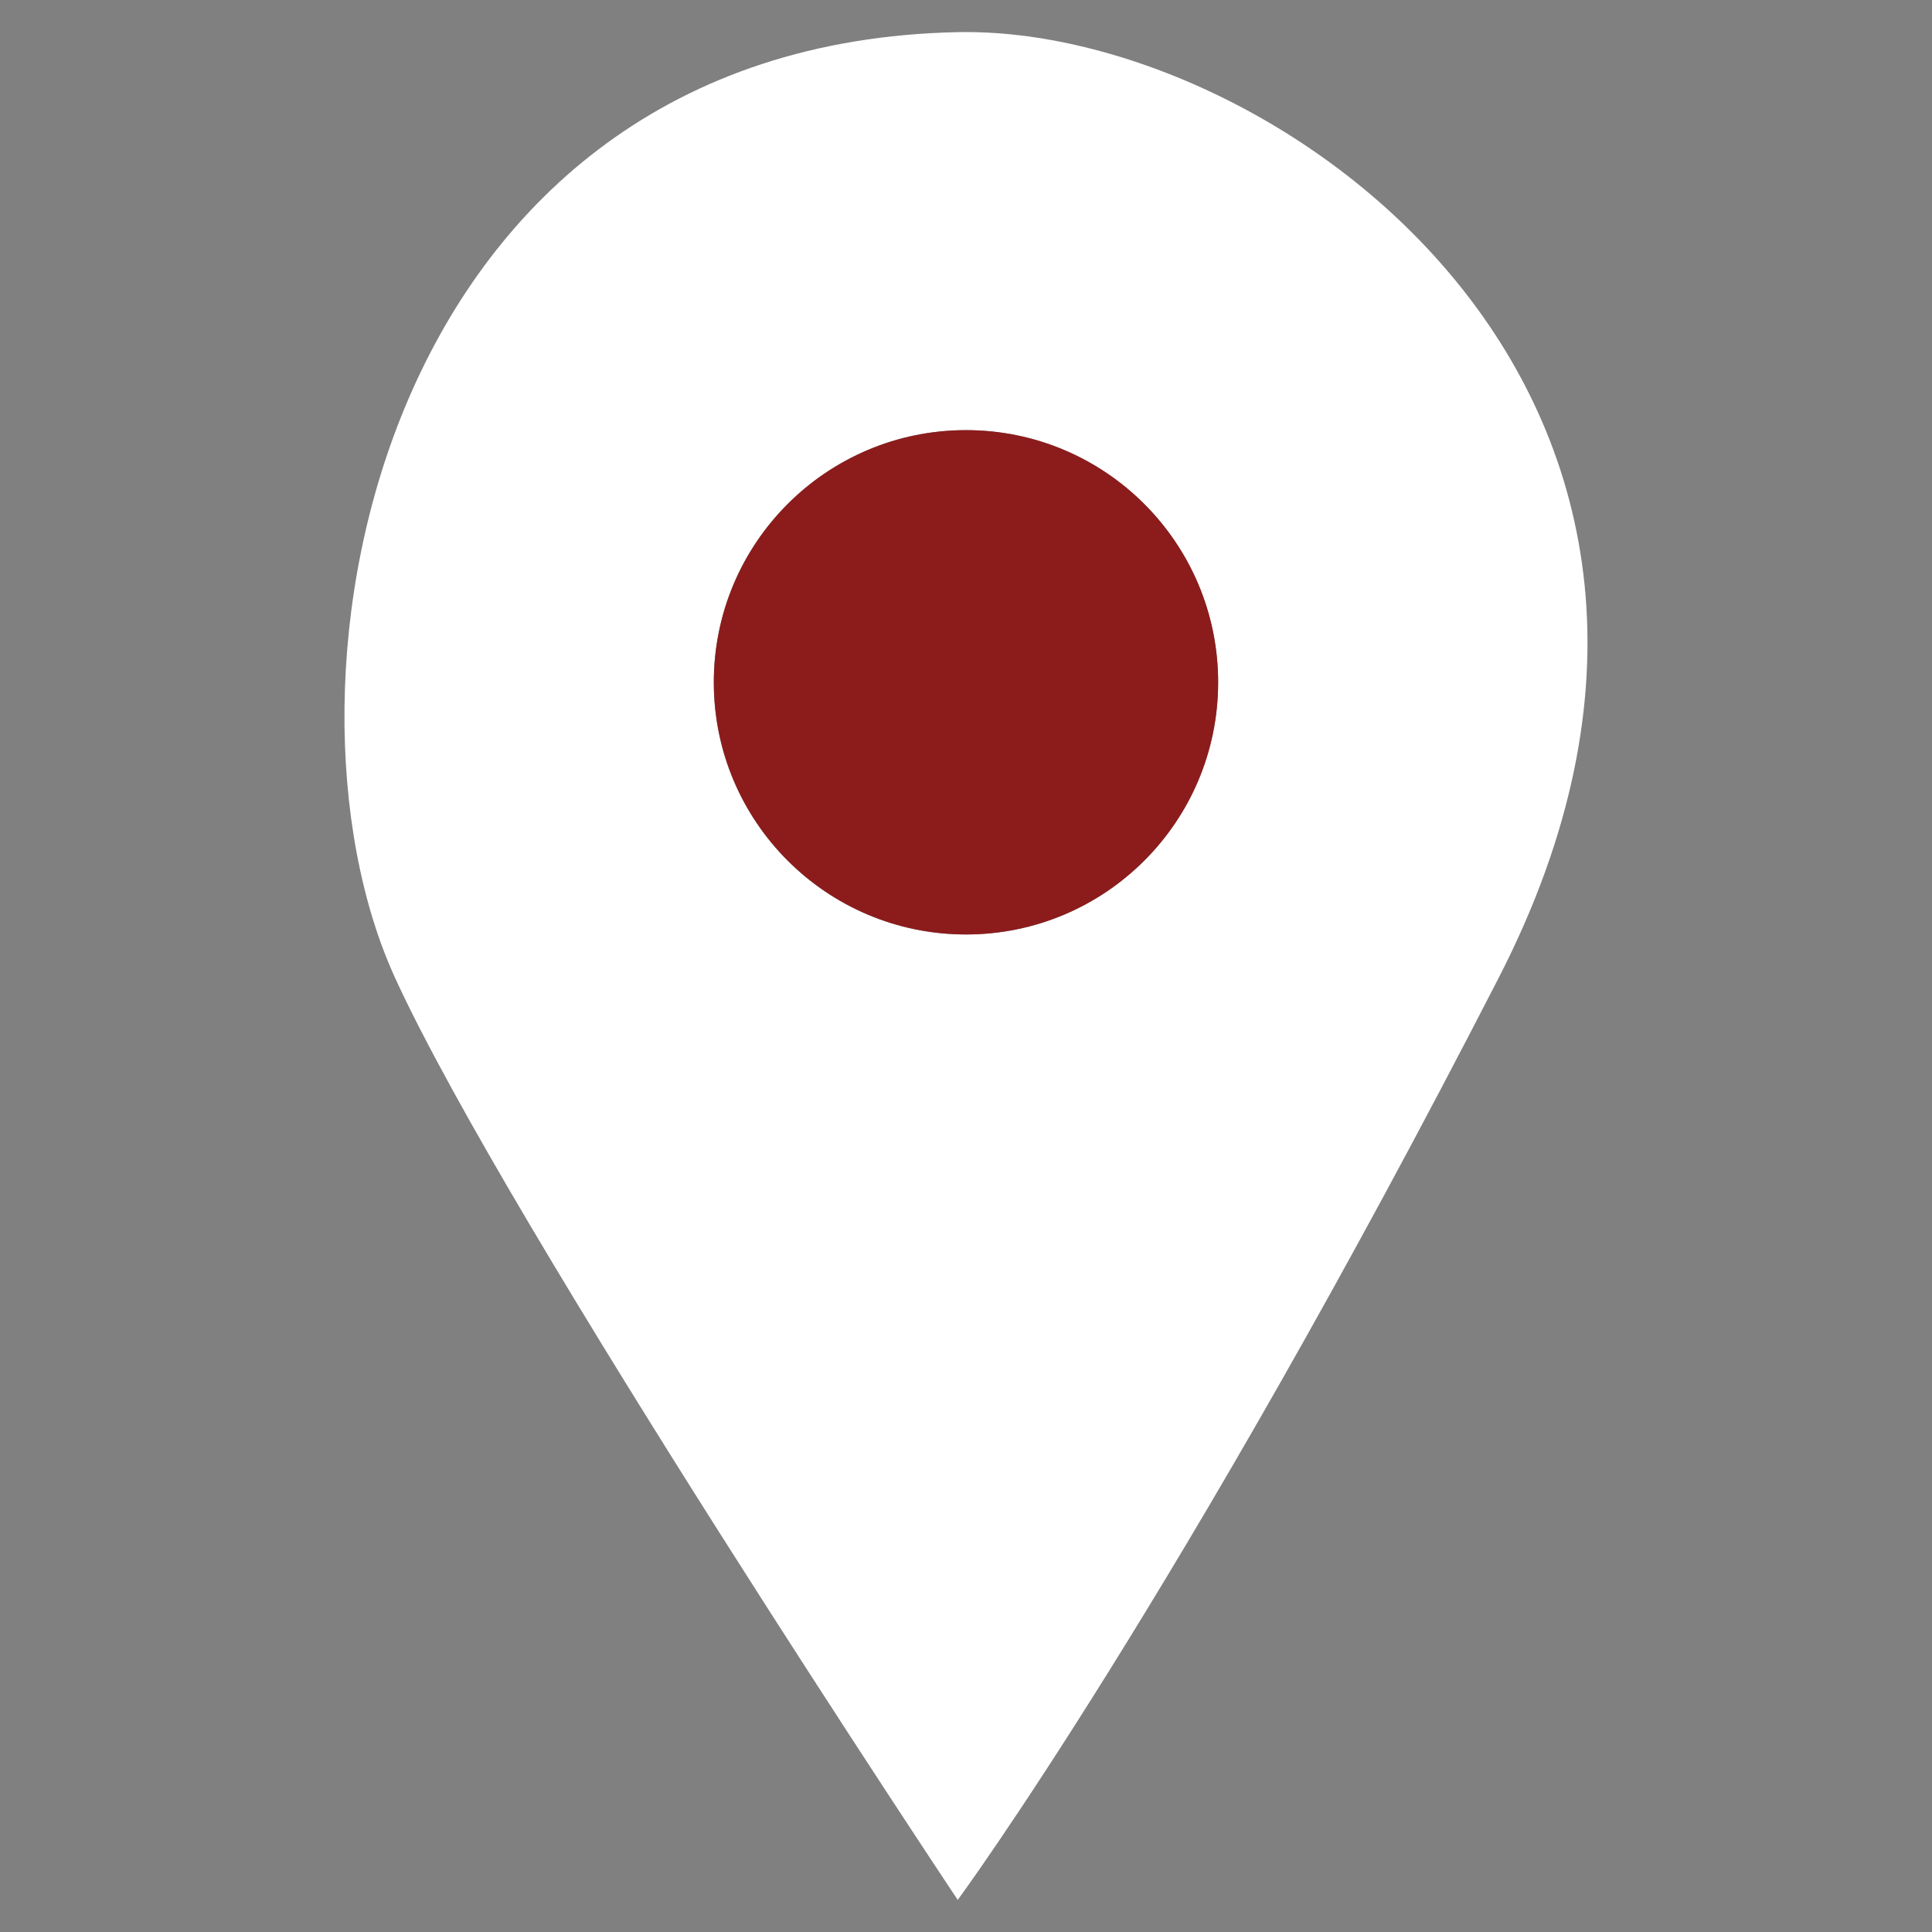
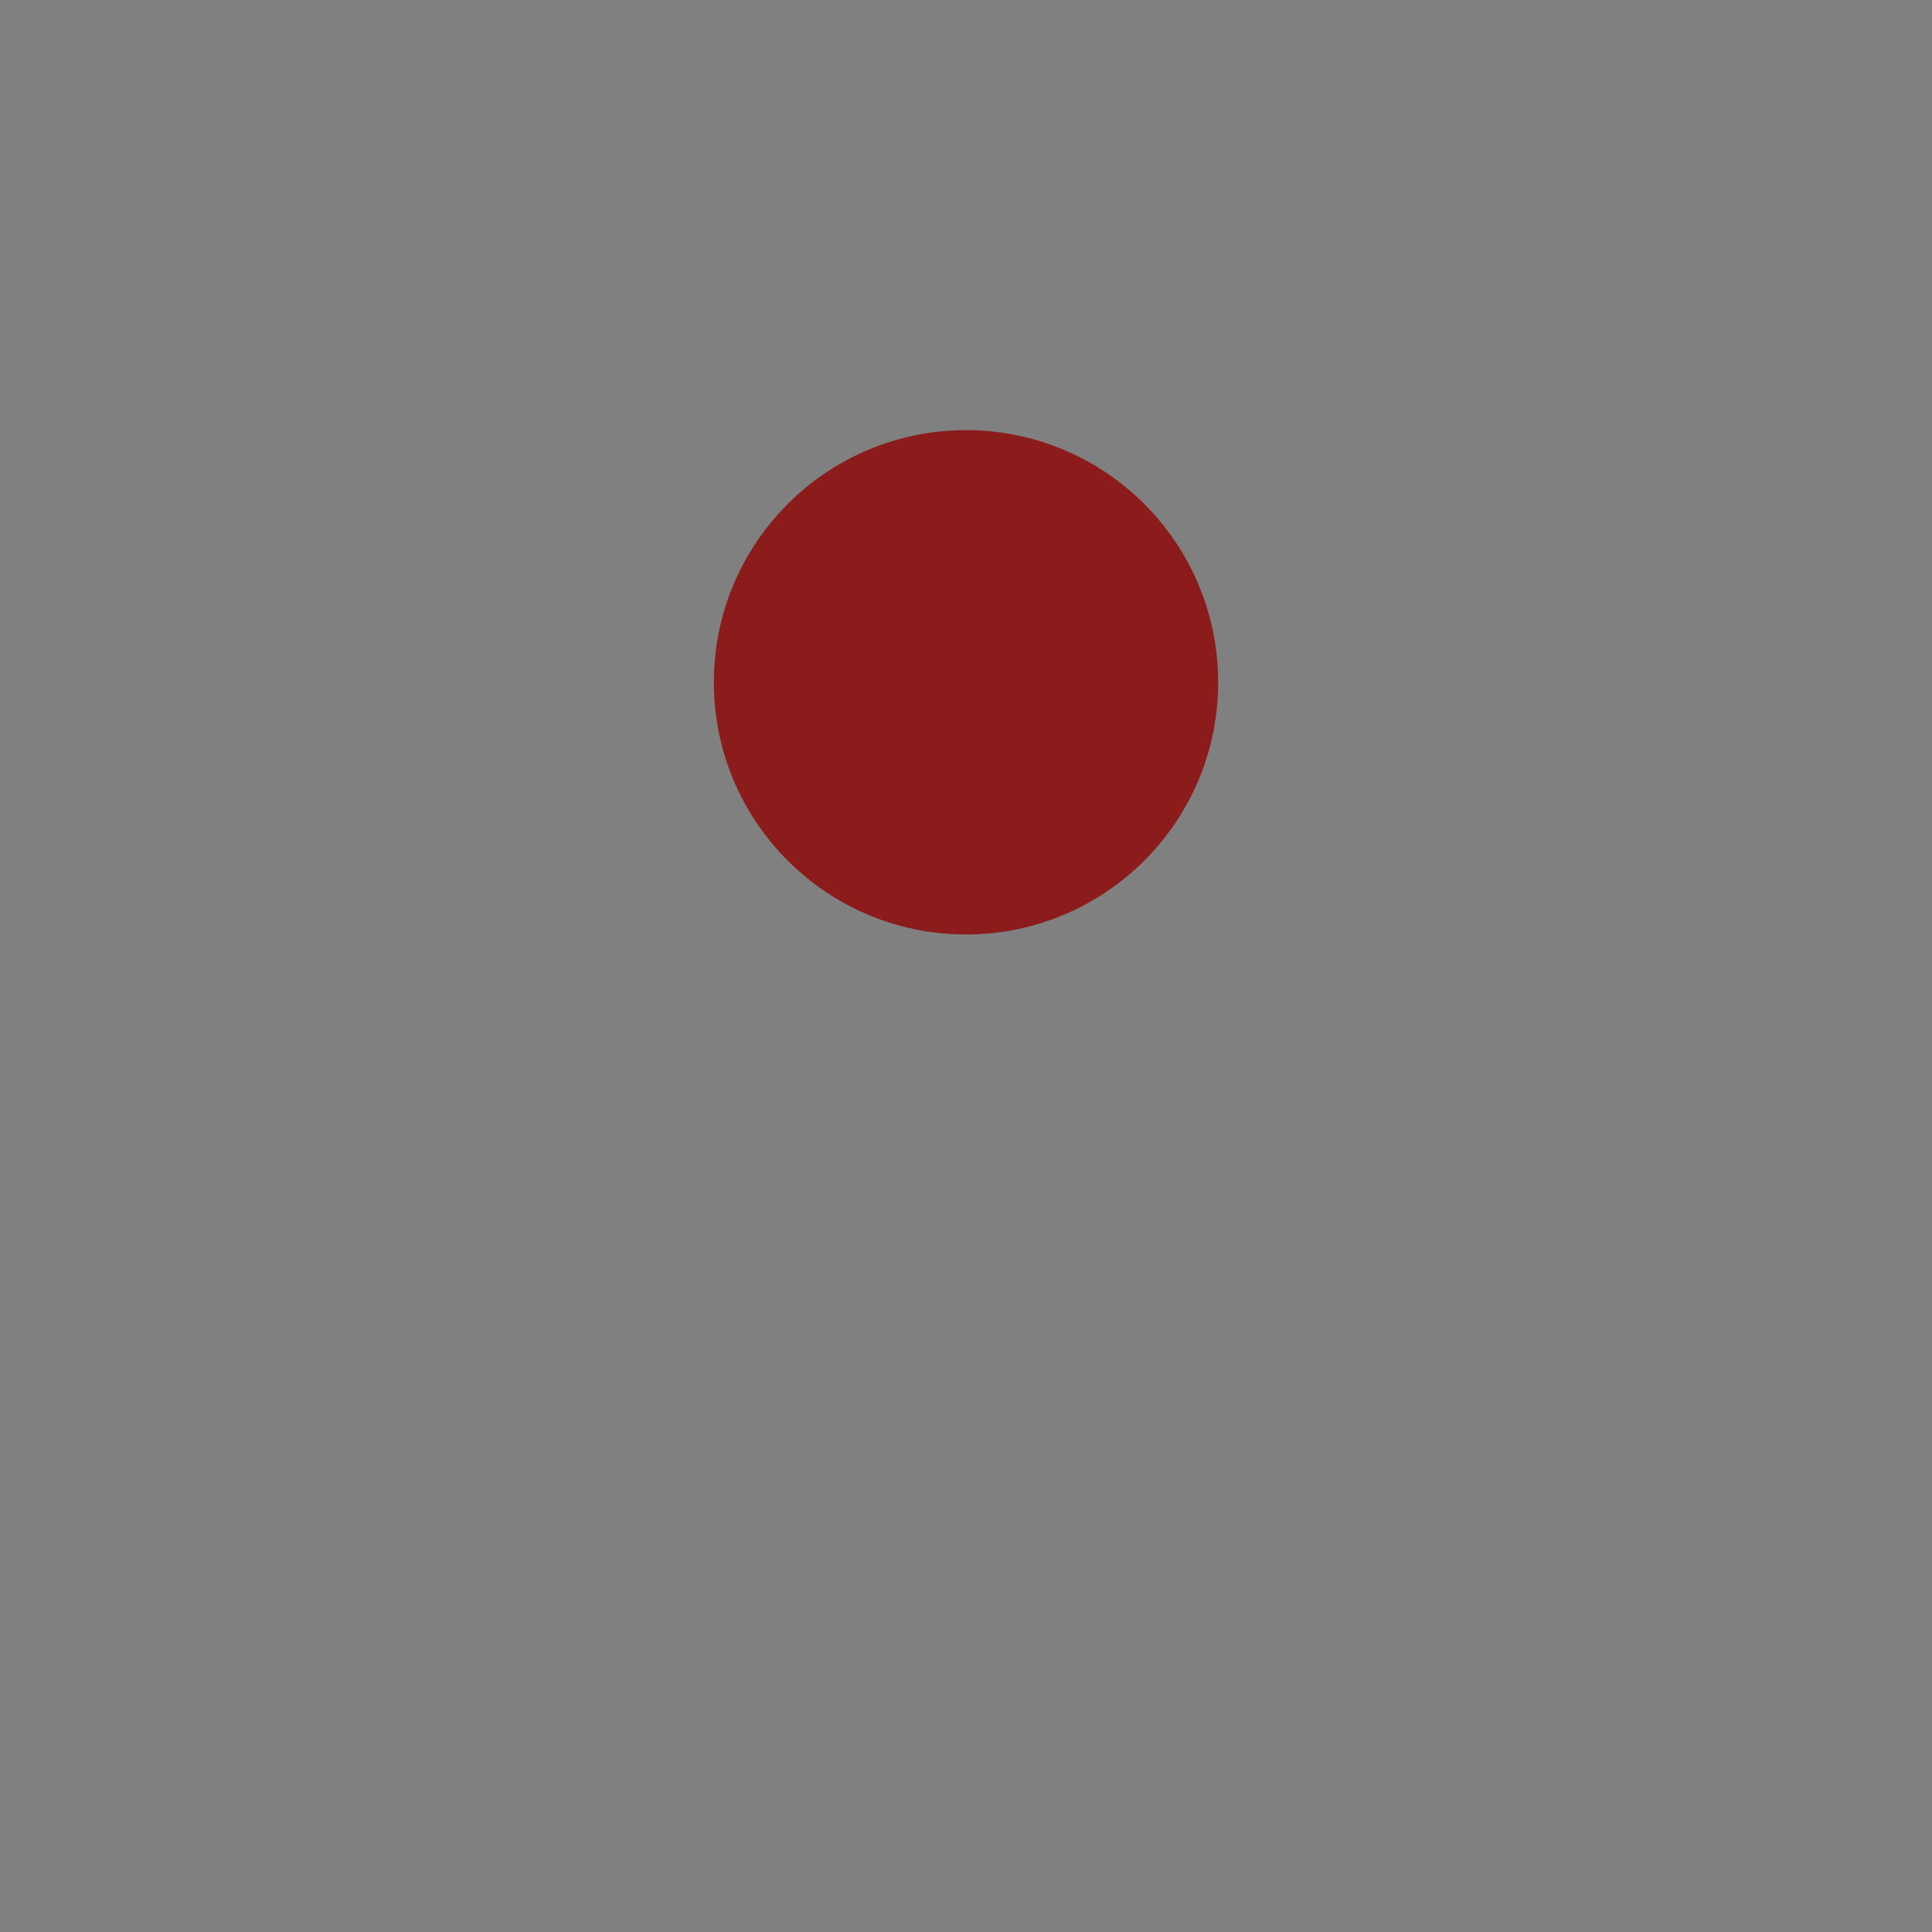
<svg xmlns="http://www.w3.org/2000/svg" version="1.1" x="0px" y="0px" width="25px" height="25px" viewBox="-4.457 -0.415 25 25" enable-background="new -4.457 -0.415 25 25" xml:space="preserve">
  <rect x="-4.457" y="-0.415" width="25" height="25" fill="#808080" stroke="none" />
  <defs>
</defs>
-   <path fill="#FFFFFF" d="M7.937,0.001C0.445,0.154-1.095,8.415,0.655,12.238C2.123,15.446,7.936,24.17,7.936,24.17  s2.876-3.903,7-11.932C18.787,4.744,12.064-0.083,7.937,0.001z M8.043,11.677c-1.803,0-3.264-1.46-3.264-3.263  c0-1.803,1.461-3.263,3.264-3.263c1.801,0,3.262,1.461,3.262,3.263C11.307,10.216,9.846,11.677,8.043,11.677z" />
  <circle fill="#8C1C1C" cx="8.043" cy="8.414" r="3.263" />
</svg>